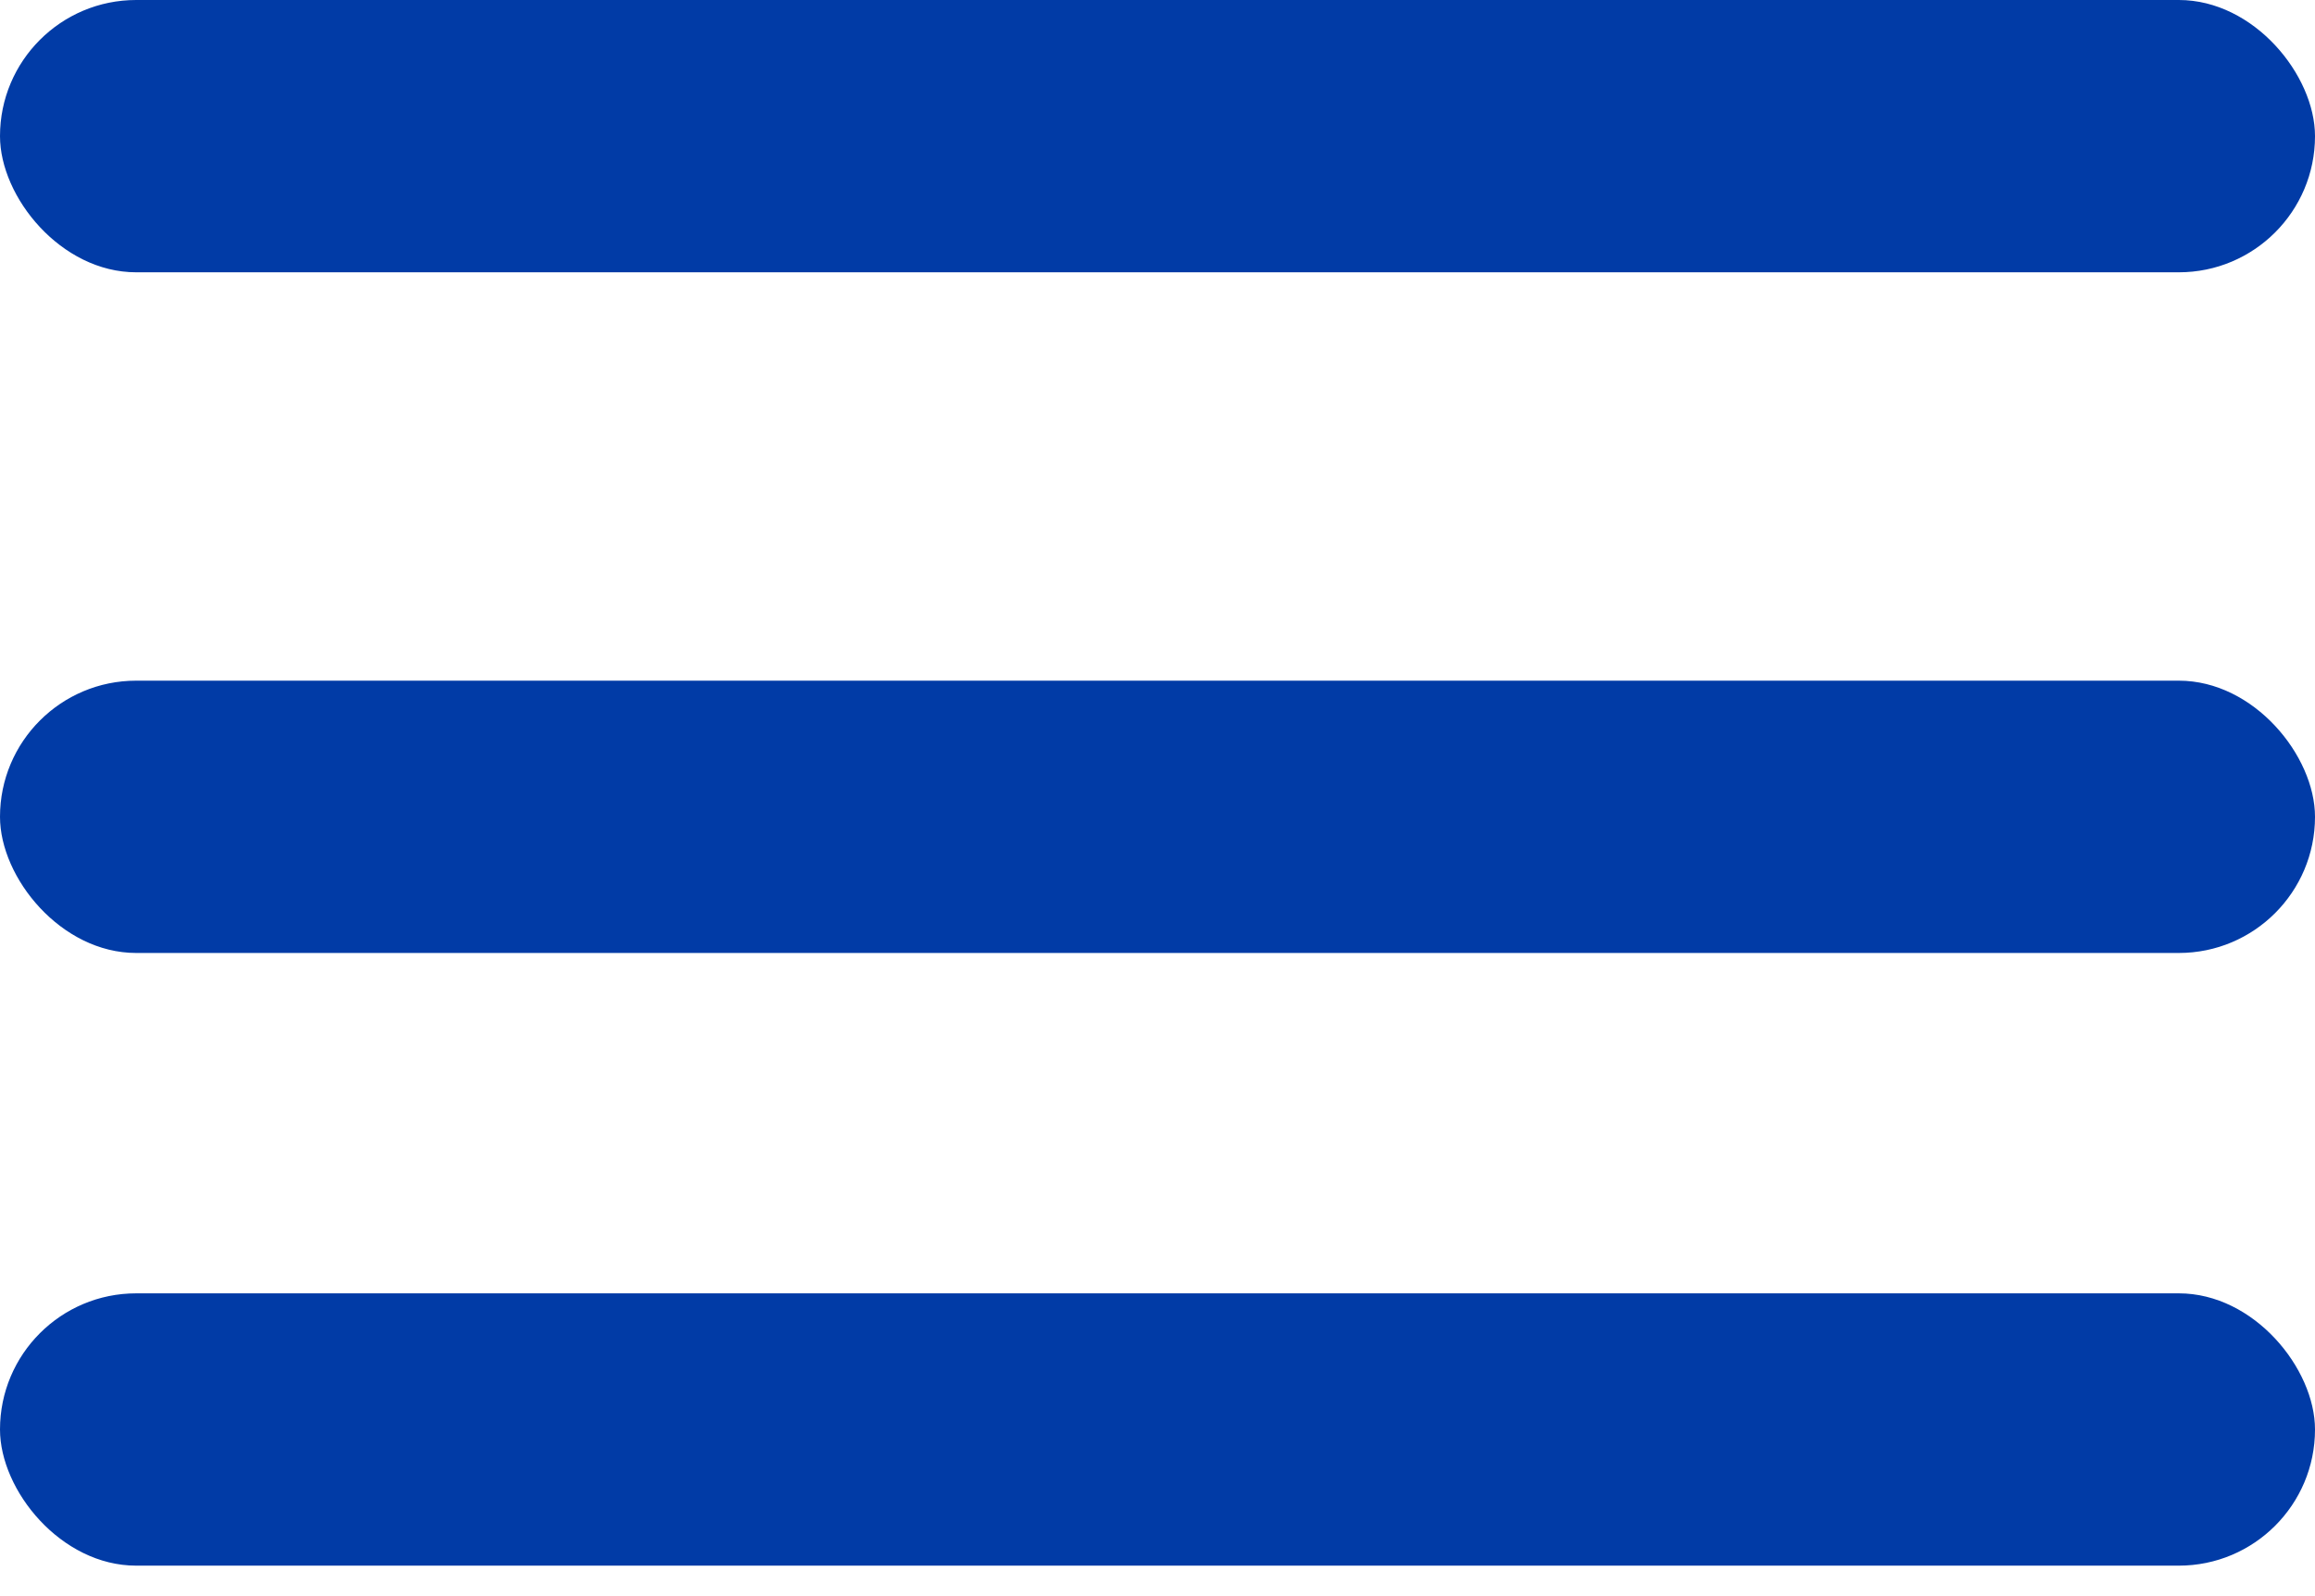
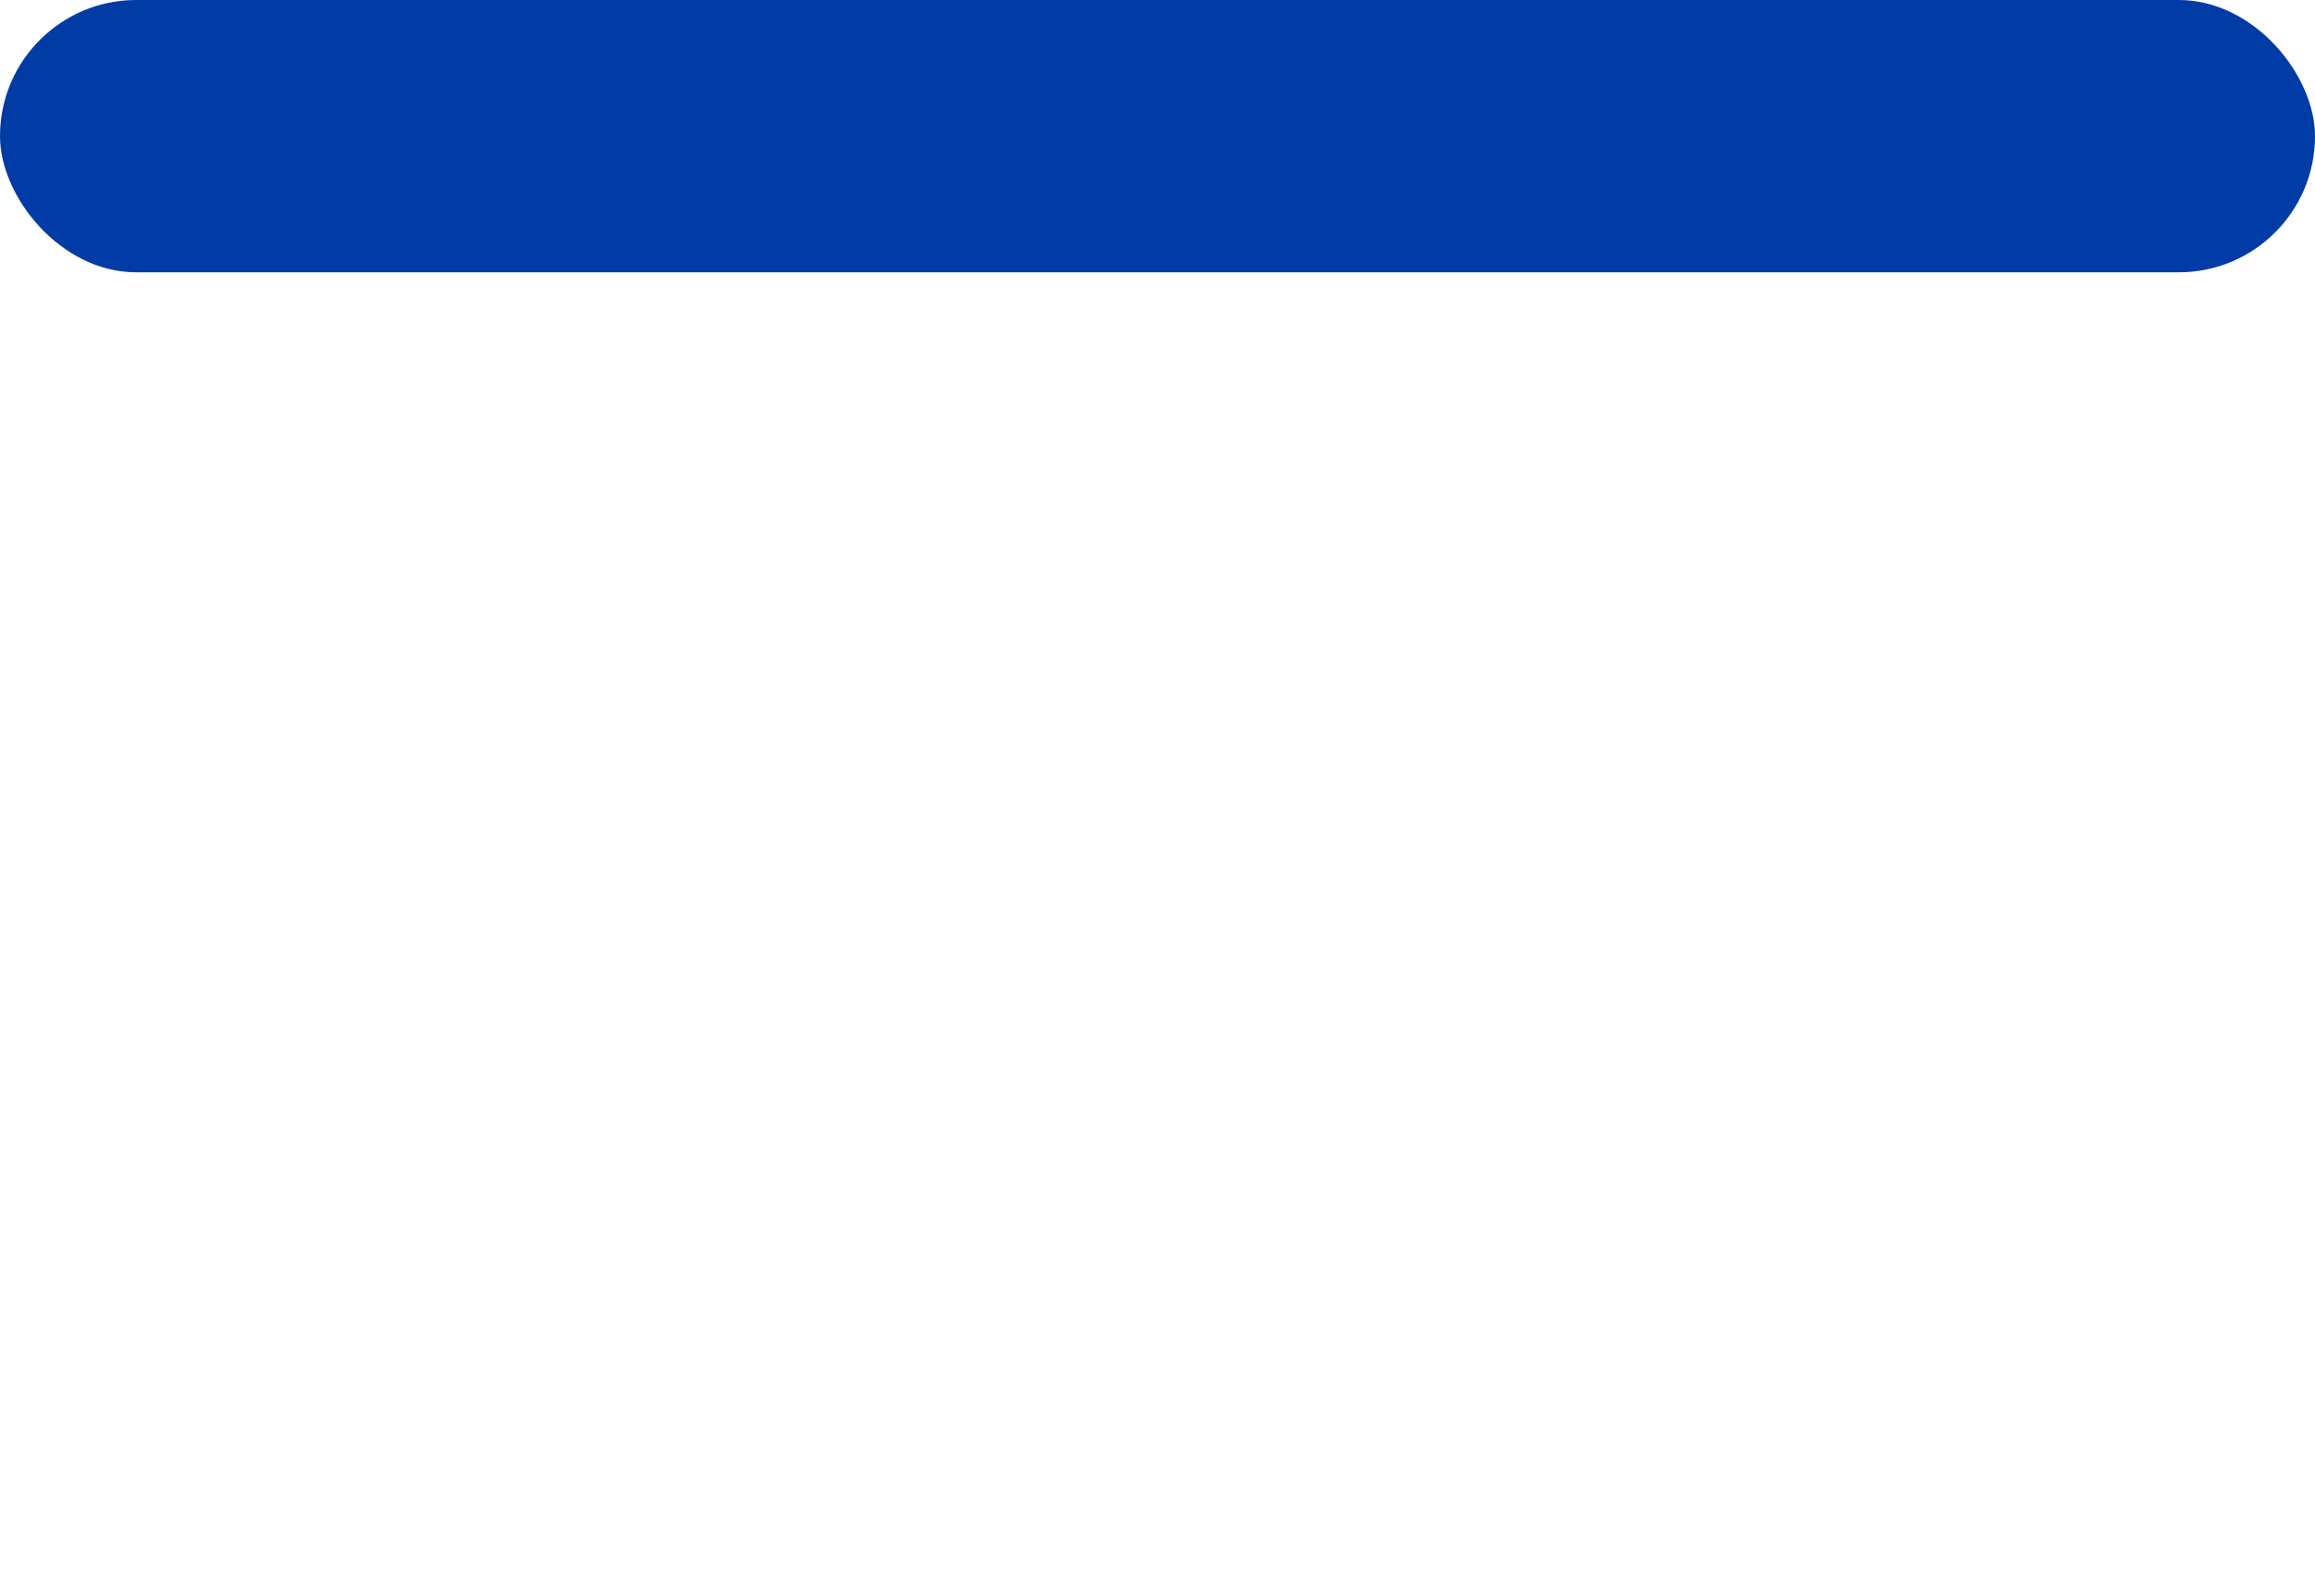
<svg xmlns="http://www.w3.org/2000/svg" width="29" height="20" viewBox="0 0 29 20" fill="none">
  <rect width="29" height="3.412" rx="1.706" fill="#013BA6" />
-   <rect y="8.529" width="29" height="3.412" rx="1.706" fill="#013BA6" />
-   <rect y="16.206" width="29" height="3.412" rx="1.706" fill="#013BA6" />
</svg>